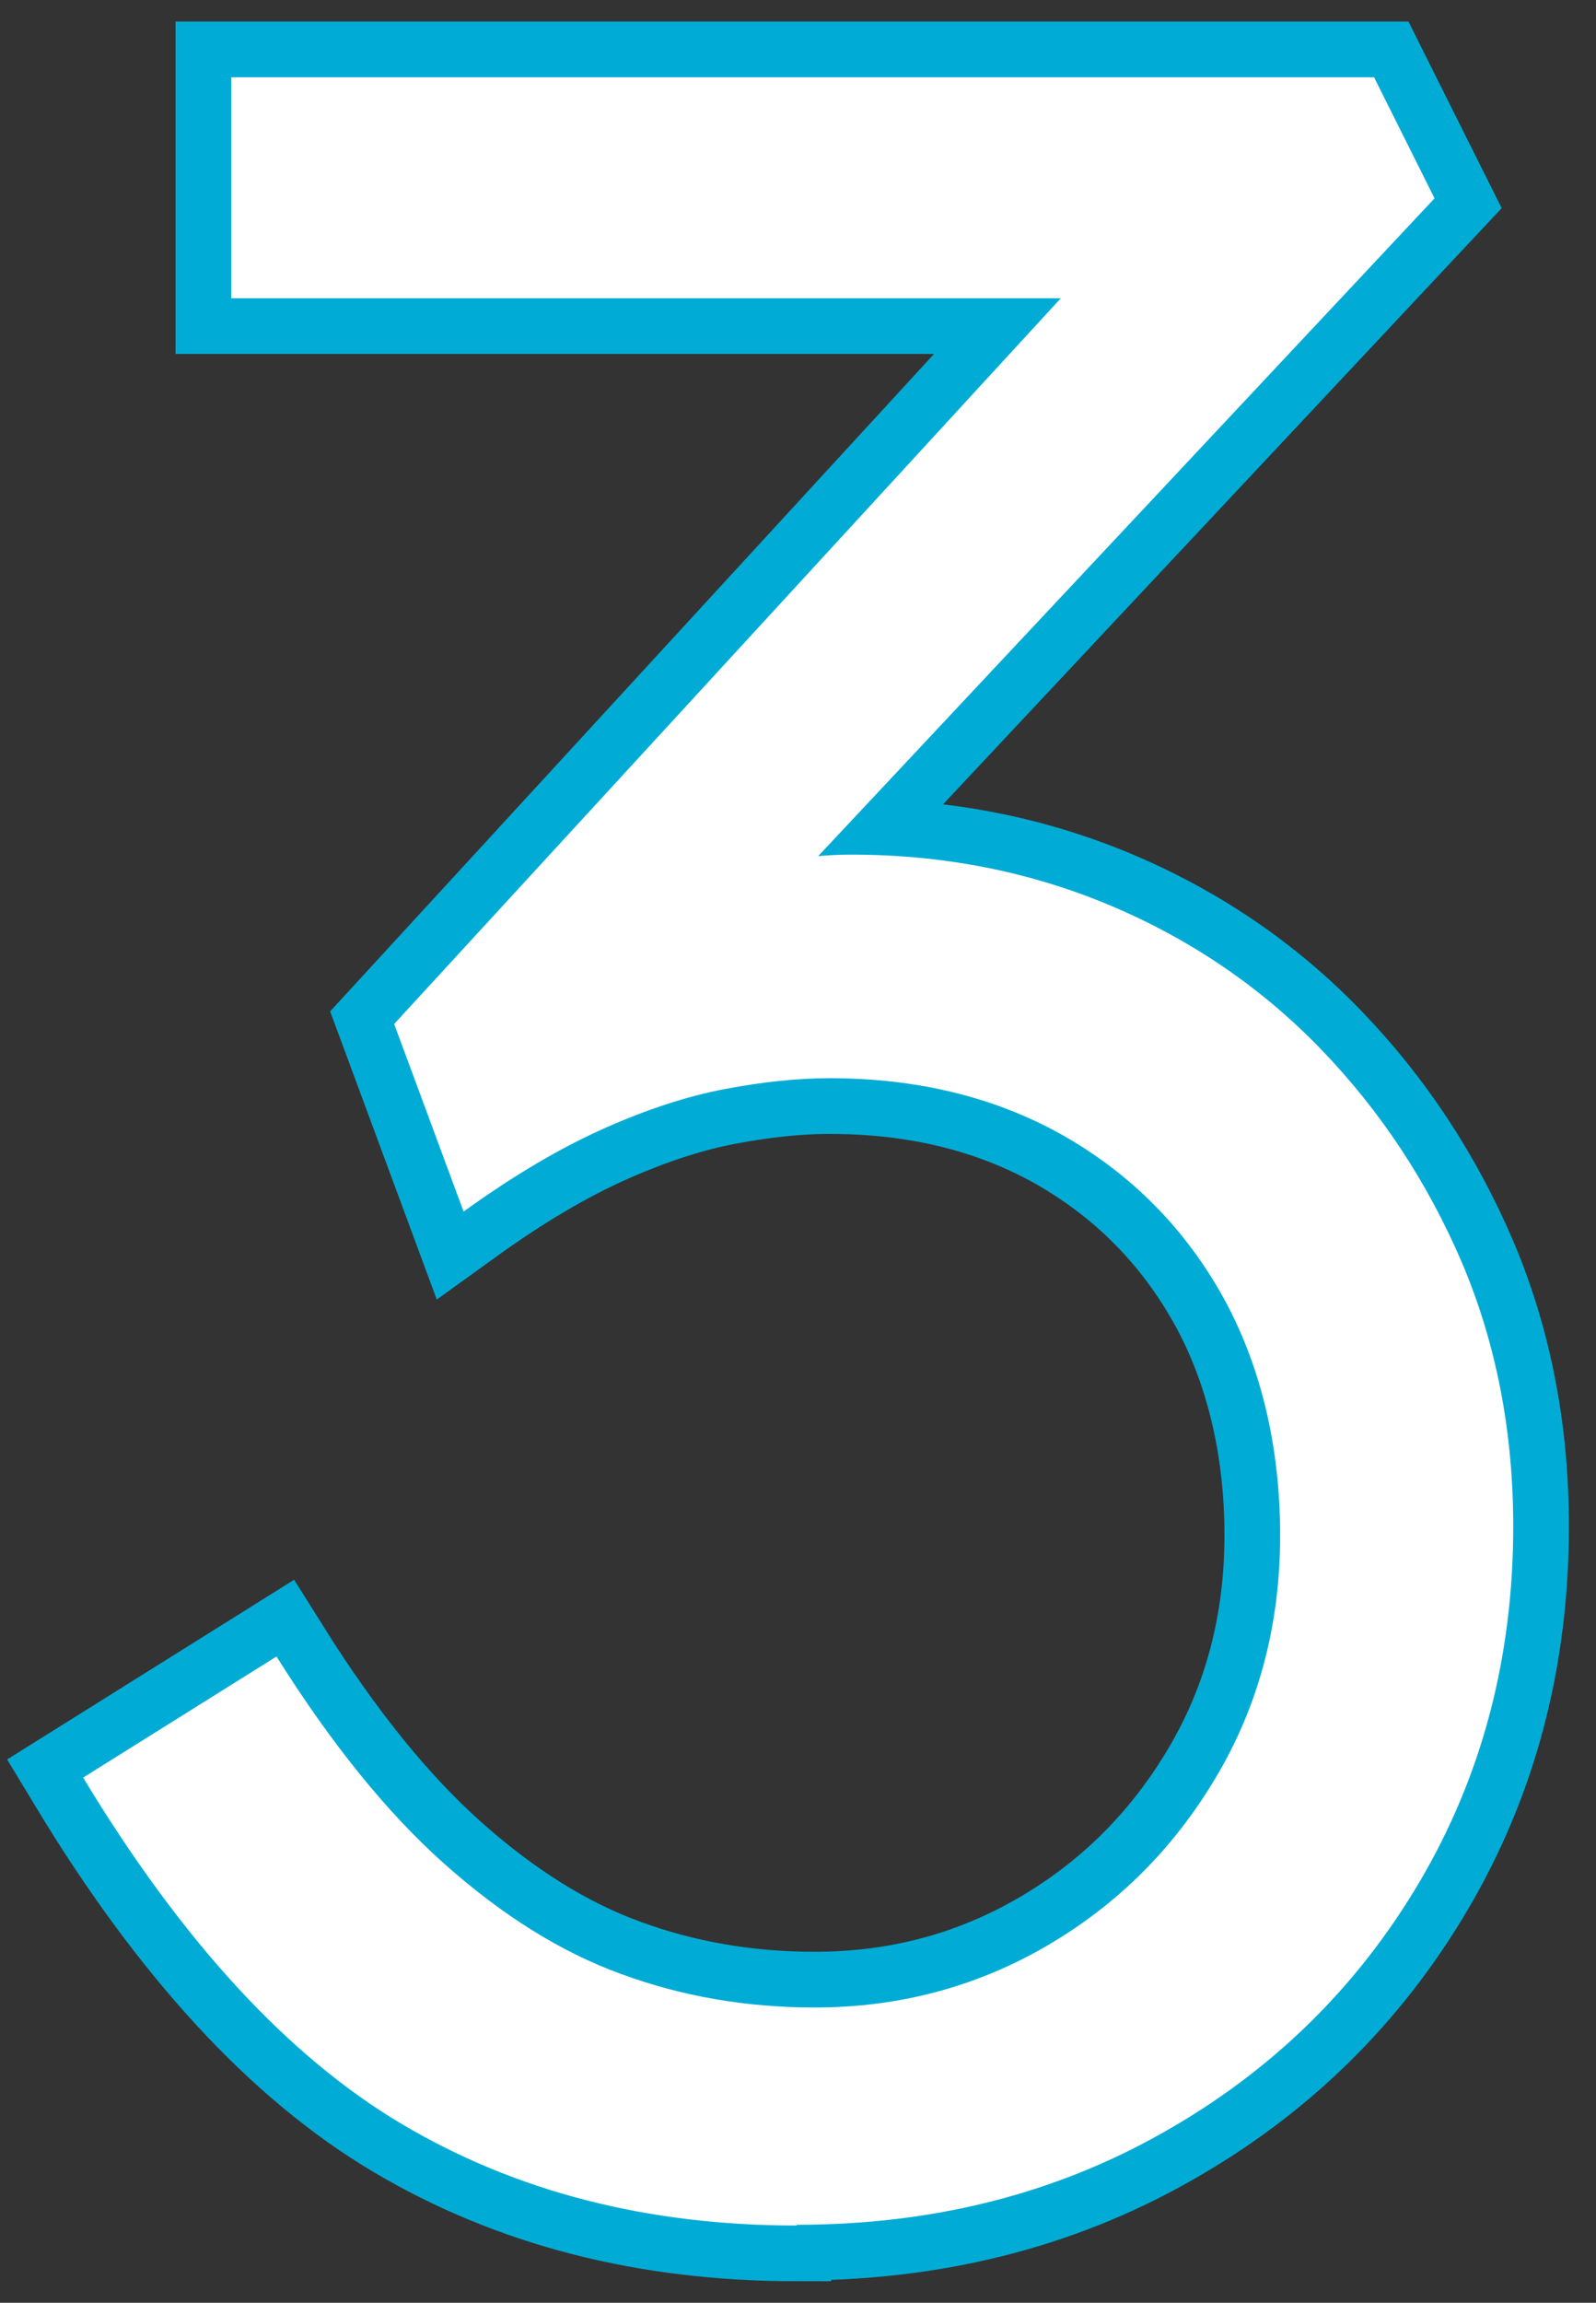
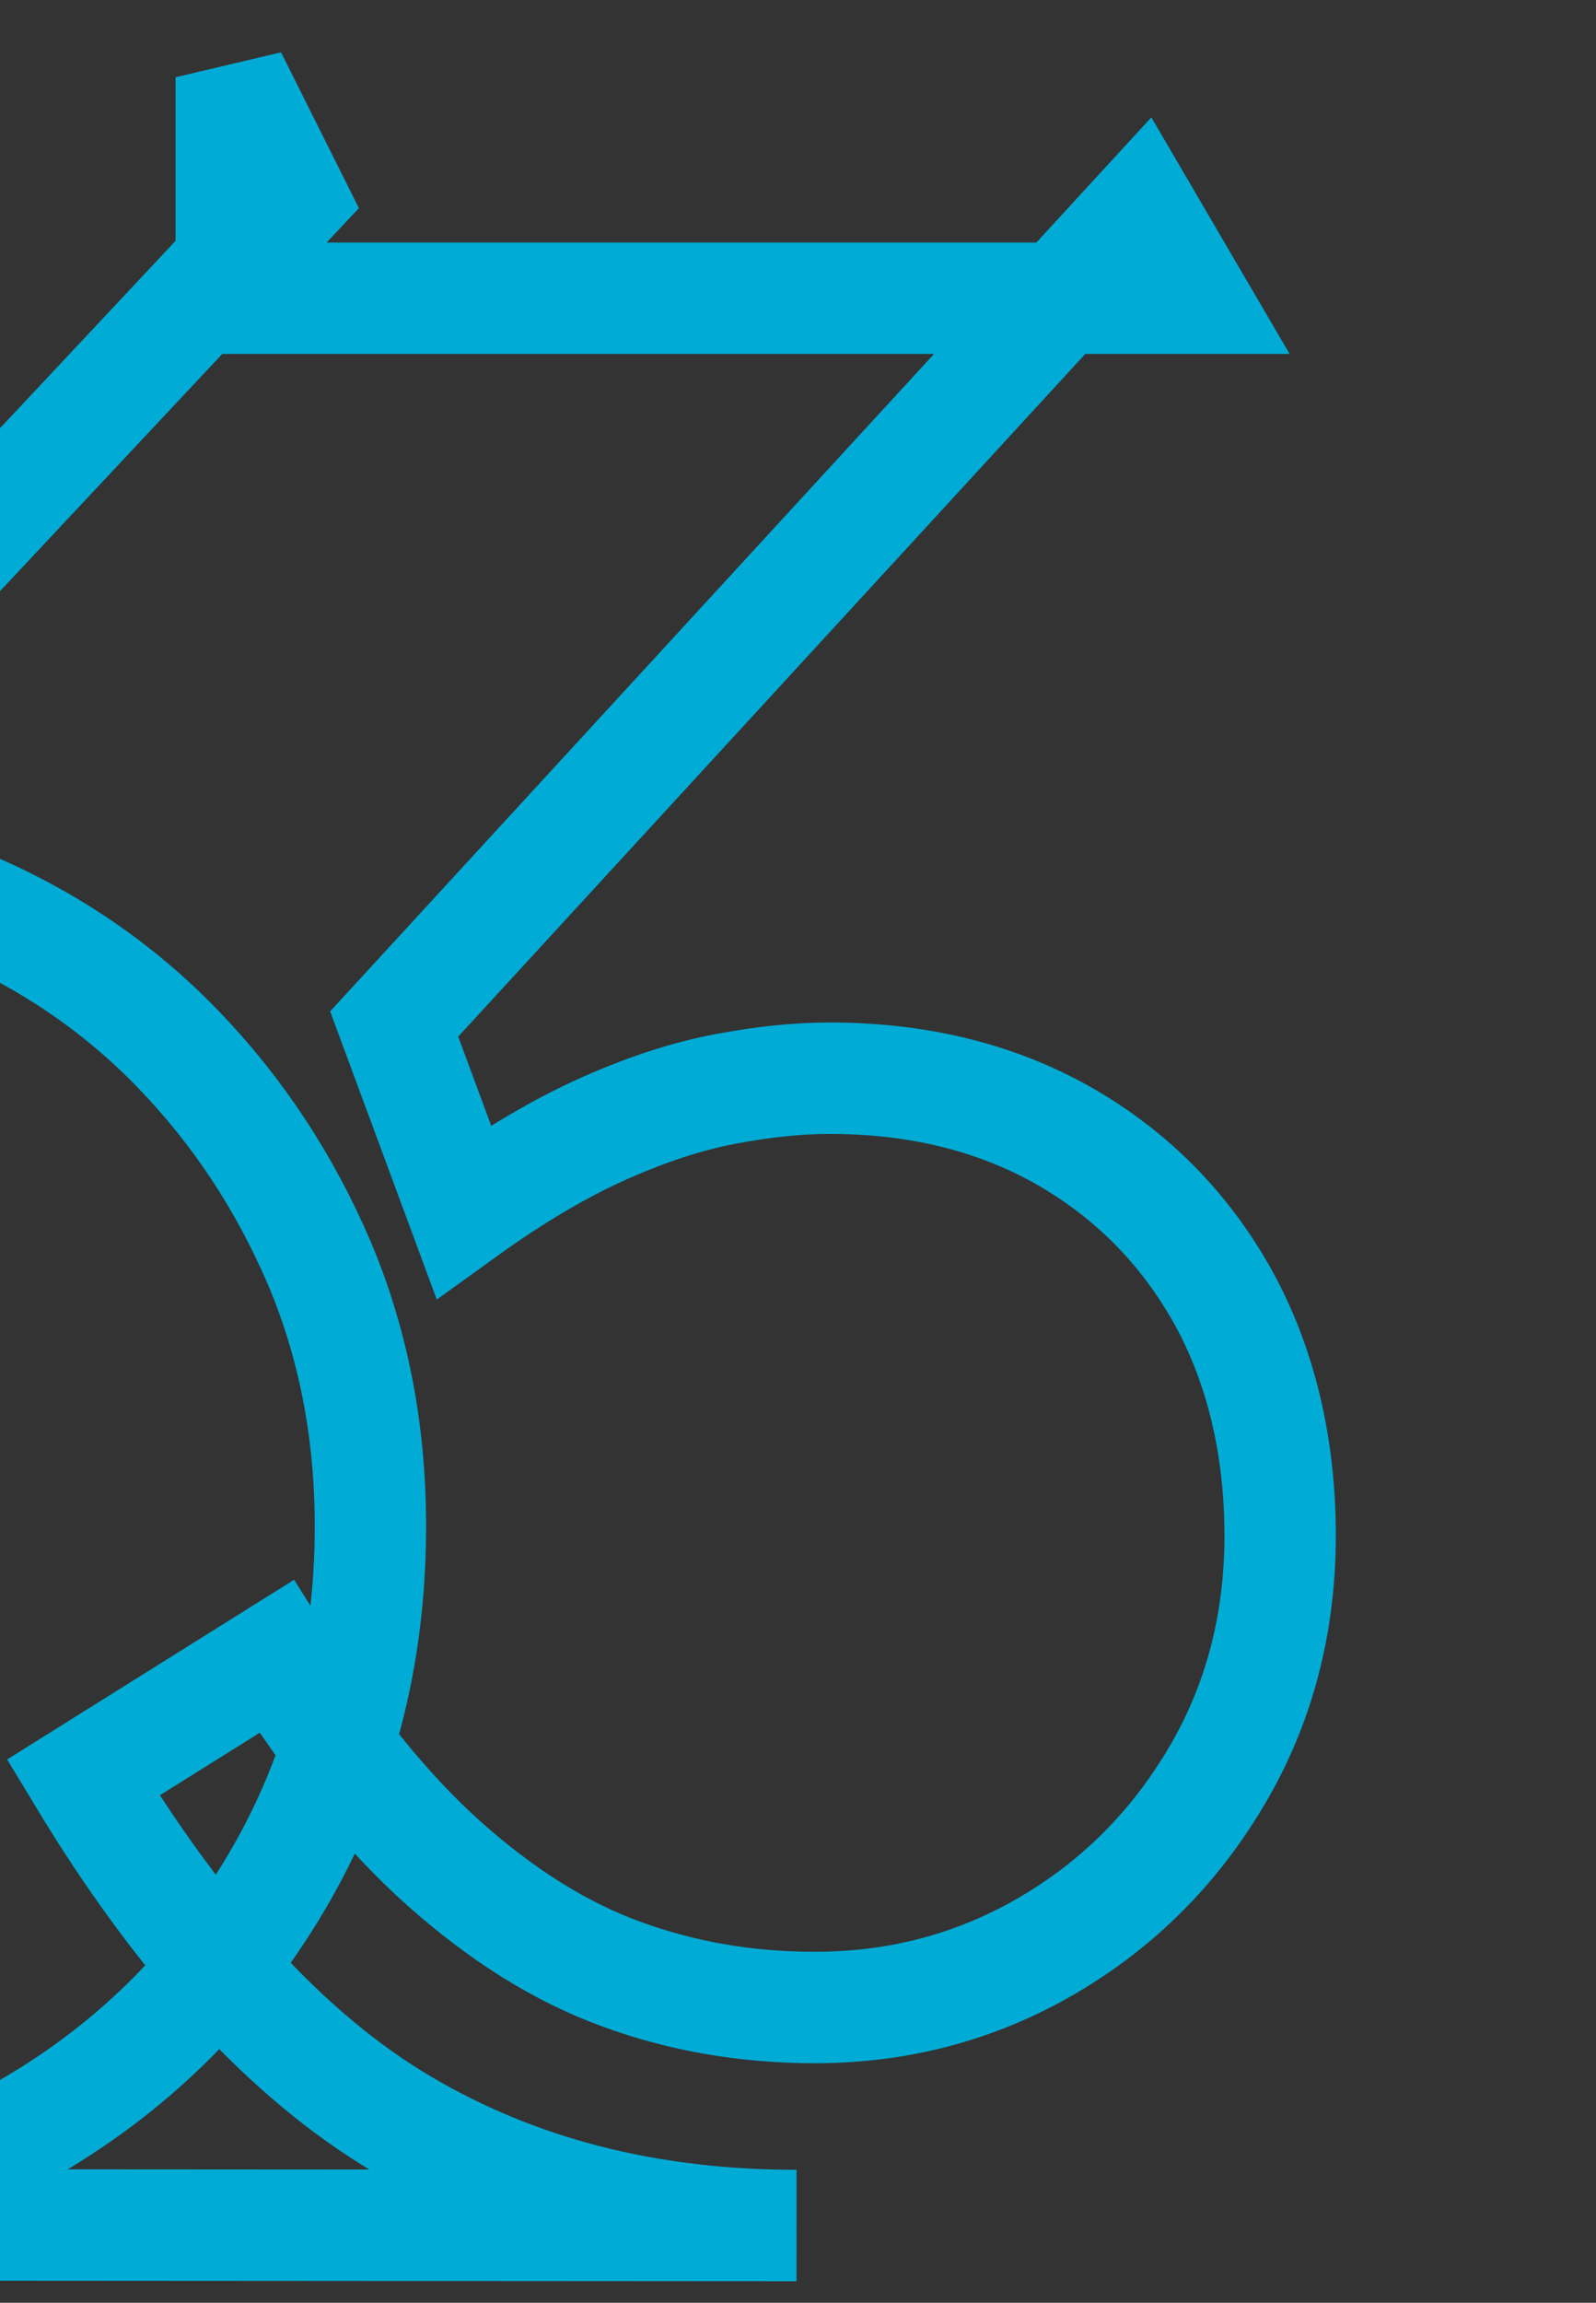
<svg xmlns="http://www.w3.org/2000/svg" id="_レイヤー_6" data-name="レイヤー 6" width="43" height="62" viewBox="0 0 43 62">
  <rect x="0" y="0" width="43" height="62" fill="#333333" stroke="none" />
-   <path d="M21.46,59.92c-4.02,0-7.56-.91-10.63-2.73-3.07-1.82-5.93-4.93-8.59-9.33l5.21-3.26c1.47,2.34,2.97,4.2,4.52,5.58,1.55,1.38,3.14,2.38,4.77,2.97,1.63.6,3.37.9,5.21.9,2.28,0,4.37-.56,6.27-1.67,1.9-1.11,3.42-2.63,4.56-4.56,1.14-1.93,1.71-4.09,1.71-6.48s-.52-4.59-1.55-6.44c-1.03-1.84-2.46-3.28-4.28-4.32-1.82-1.03-3.92-1.55-6.31-1.55-.87,0-1.81.1-2.81.29-1.01.19-2.09.54-3.26,1.06-1.17.52-2.43,1.26-3.79,2.24l-1.87-5.05L30.75,5.67l1.38,2.36H6.23V2.08h30.79l1.63,3.26-19.55,20.85-1.63-1.63c.71-.43,1.55-.8,2.53-1.1.98-.3,1.95-.45,2.93-.45,2.5,0,4.83.46,7.01,1.38,2.17.92,4.06,2.21,5.66,3.87,1.6,1.66,2.86,3.57,3.79,5.74.92,2.17,1.38,4.54,1.38,7.09,0,3.53-.84,6.72-2.52,9.57-1.68,2.85-3.99,5.11-6.92,6.76-2.93,1.66-6.22,2.48-9.86,2.48Z" style="fill: none; stroke: #00acd6; stroke-width: 3px;" />
-   <path d="M21.46,59.92c-4.02,0-7.56-.91-10.63-2.73-3.07-1.82-5.93-4.93-8.59-9.33l5.21-3.26c1.47,2.34,2.97,4.2,4.52,5.58,1.55,1.38,3.14,2.38,4.77,2.97,1.63.6,3.37.9,5.21.9,2.28,0,4.37-.56,6.27-1.67,1.9-1.11,3.42-2.63,4.56-4.56,1.14-1.93,1.71-4.09,1.71-6.48s-.52-4.59-1.55-6.44c-1.03-1.84-2.46-3.28-4.28-4.32-1.82-1.03-3.92-1.55-6.31-1.55-.87,0-1.81.1-2.81.29-1.01.19-2.09.54-3.26,1.06-1.17.52-2.43,1.26-3.79,2.24l-1.87-5.05L30.75,5.67l1.38,2.36H6.23V2.08h30.79l1.63,3.26-19.55,20.85-1.63-1.63c.71-.43,1.55-.8,2.53-1.1.98-.3,1.95-.45,2.93-.45,2.5,0,4.83.46,7.01,1.38,2.17.92,4.06,2.21,5.66,3.87,1.6,1.66,2.86,3.57,3.79,5.74.92,2.17,1.38,4.54,1.38,7.09,0,3.53-.84,6.72-2.52,9.57-1.68,2.85-3.99,5.11-6.92,6.76-2.93,1.66-6.22,2.48-9.86,2.48Z" style="fill: #fff;" />
+   <path d="M21.46,59.92c-4.02,0-7.56-.91-10.63-2.73-3.07-1.82-5.93-4.93-8.59-9.33l5.21-3.26c1.47,2.34,2.97,4.2,4.52,5.58,1.55,1.38,3.14,2.38,4.77,2.97,1.63.6,3.37.9,5.21.9,2.28,0,4.37-.56,6.27-1.67,1.9-1.11,3.42-2.63,4.56-4.56,1.14-1.93,1.71-4.09,1.71-6.48s-.52-4.59-1.55-6.44c-1.03-1.84-2.46-3.28-4.28-4.32-1.82-1.03-3.92-1.55-6.31-1.55-.87,0-1.81.1-2.81.29-1.01.19-2.09.54-3.26,1.06-1.17.52-2.43,1.26-3.79,2.24l-1.87-5.05L30.75,5.67l1.38,2.36H6.23V2.08l1.63,3.26-19.55,20.85-1.63-1.63c.71-.43,1.55-.8,2.53-1.1.98-.3,1.95-.45,2.93-.45,2.5,0,4.83.46,7.01,1.38,2.17.92,4.06,2.21,5.66,3.87,1.6,1.66,2.86,3.57,3.79,5.74.92,2.17,1.38,4.54,1.38,7.09,0,3.53-.84,6.72-2.52,9.57-1.68,2.85-3.99,5.11-6.92,6.76-2.93,1.66-6.22,2.48-9.86,2.48Z" style="fill: none; stroke: #00acd6; stroke-width: 3px;" />
</svg>